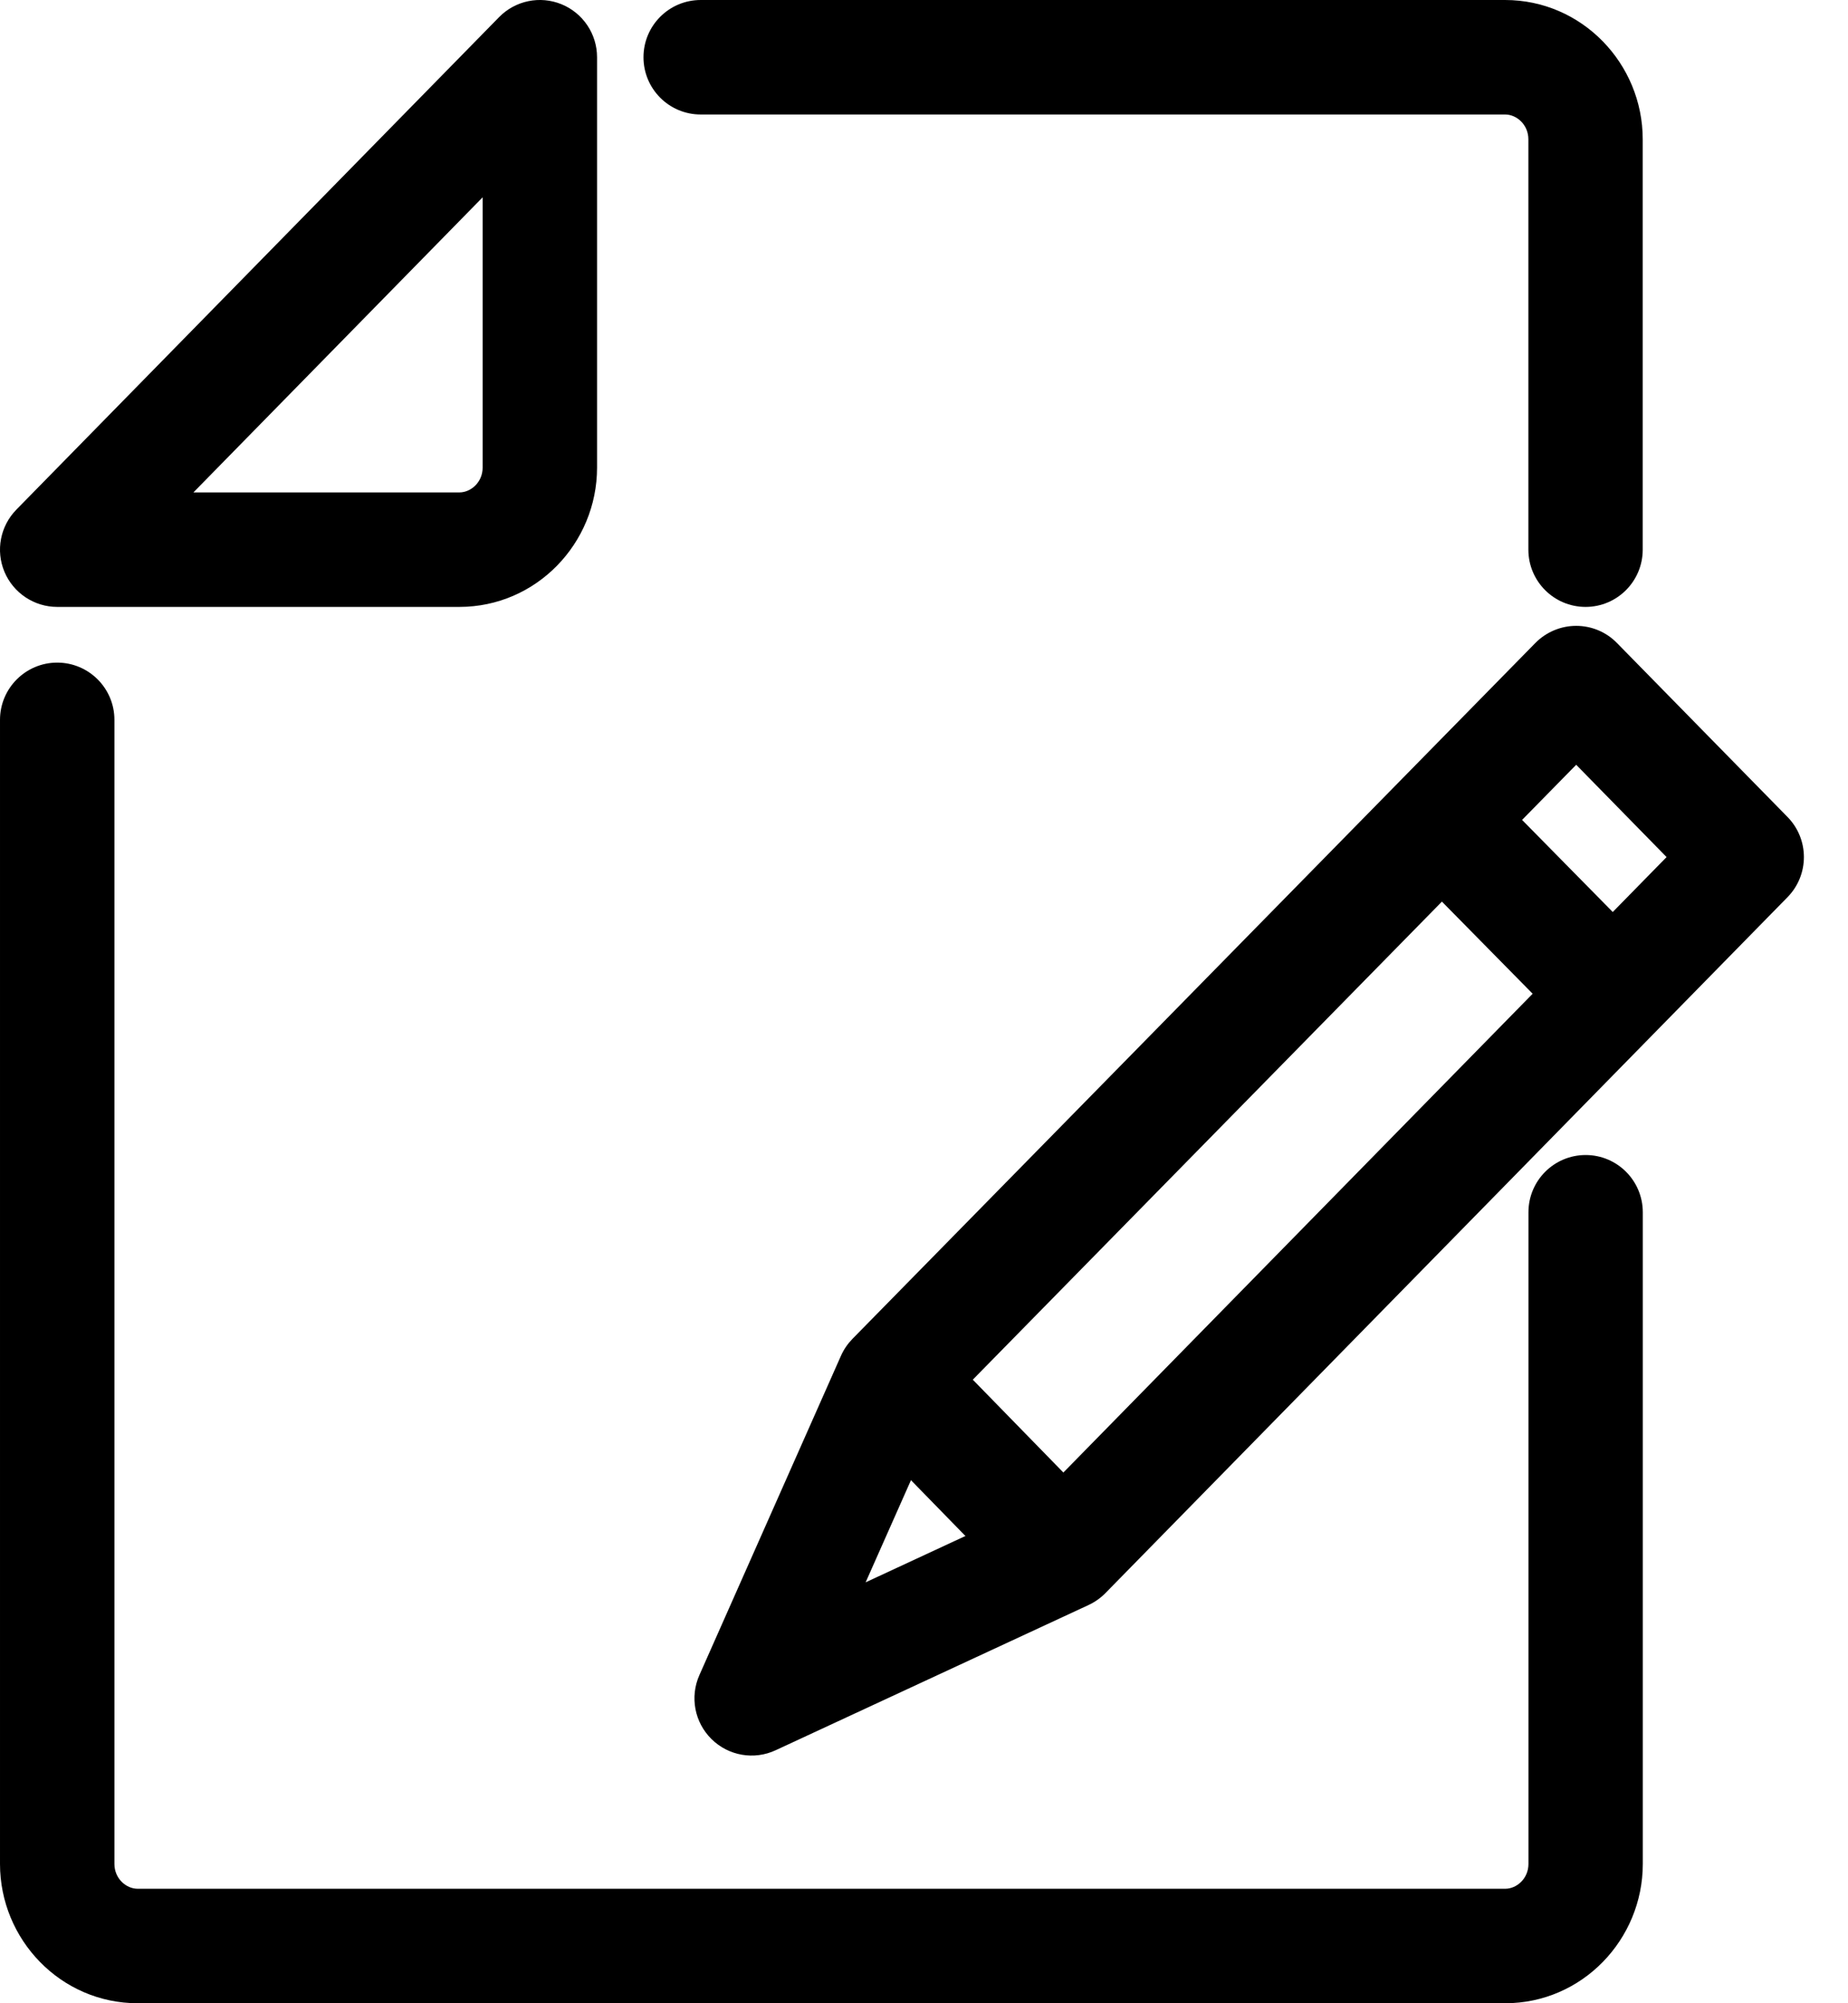
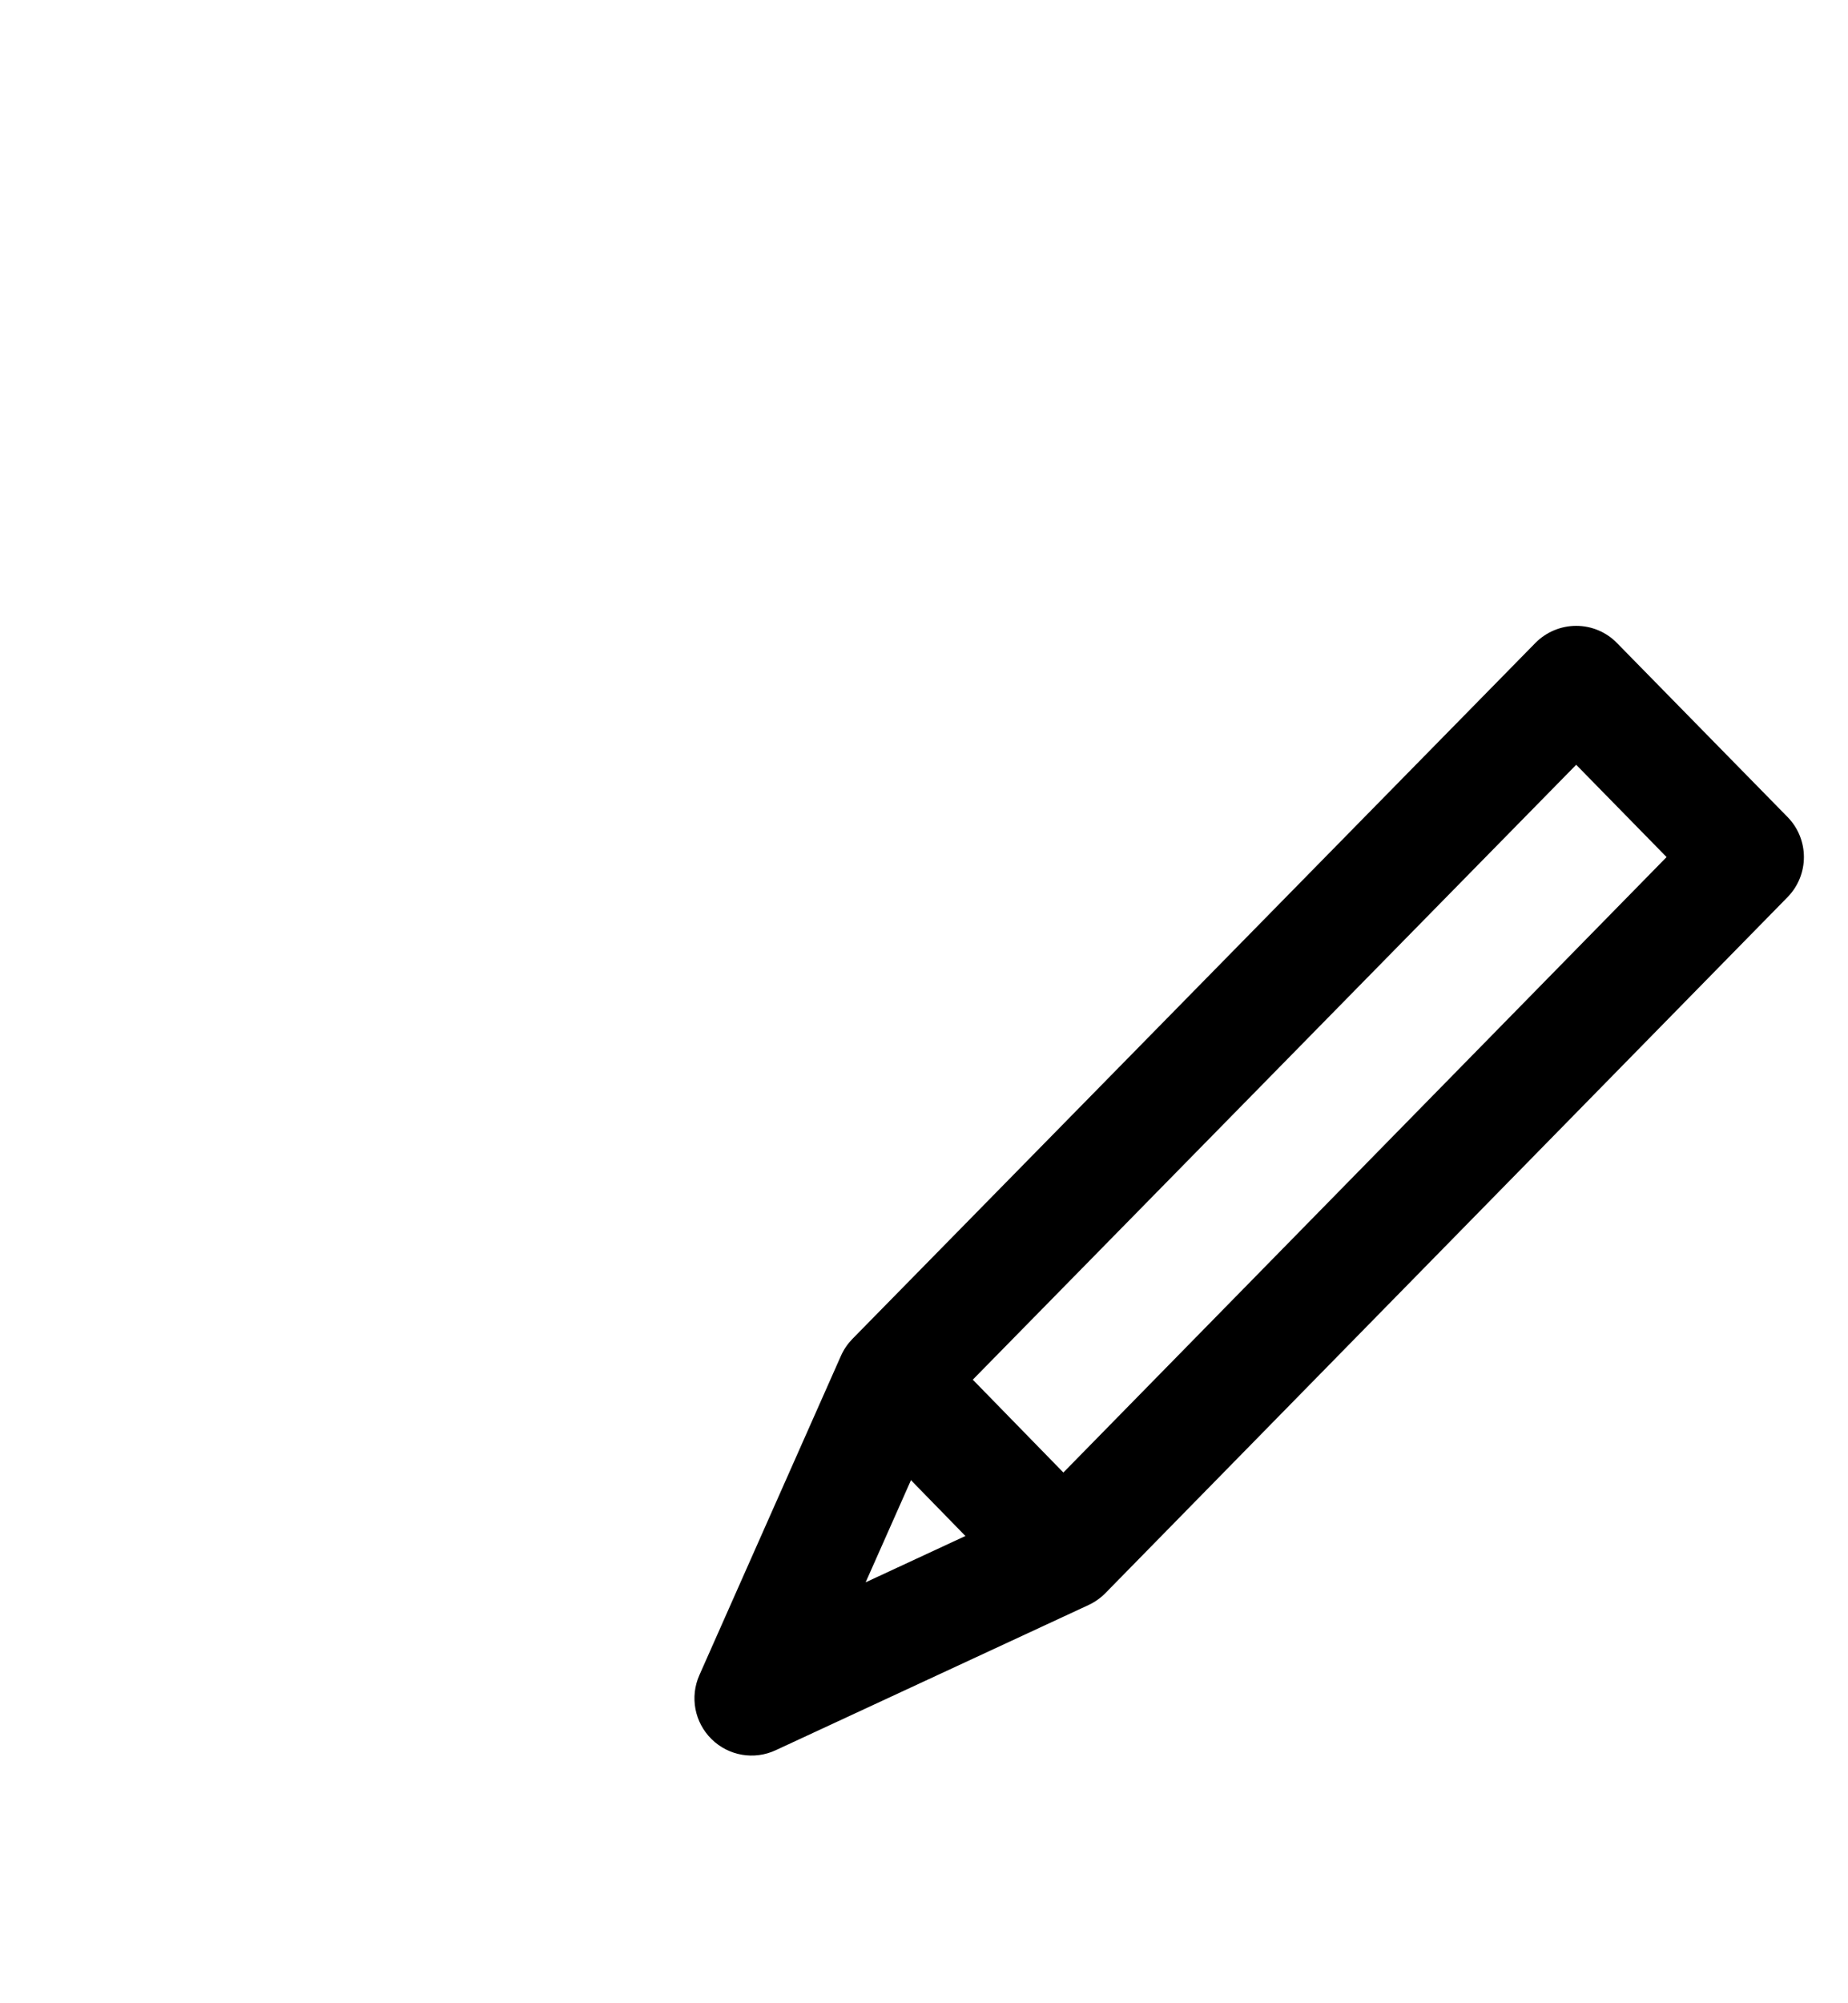
<svg xmlns="http://www.w3.org/2000/svg" width="24" height="26" viewBox="0 0 24 26" fill="none">
-   <path fill-rule="evenodd" clip-rule="evenodd" d="M7.292 0.055C7.571 0.169 7.754 0.441 7.754 0.743V6.069C7.754 7.051 6.965 7.877 5.966 7.877H0.743C0.444 7.877 0.174 7.697 0.058 7.422C-0.058 7.146 0.003 6.828 0.213 6.614L6.481 0.223C6.692 0.007 7.013 -0.059 7.292 0.055ZM2.512 6.391H5.966C6.117 6.391 6.268 6.258 6.268 6.069V2.561L2.512 6.391Z" fill="black" />
-   <path fill-rule="evenodd" clip-rule="evenodd" d="M0.743 8.6C1.153 8.6 1.486 8.933 1.486 9.343V24.192C1.486 24.381 1.637 24.514 1.788 24.514H19.548C19.699 24.514 19.85 24.381 19.85 24.192V15.734C19.85 15.324 20.182 14.991 20.593 14.991C21.003 14.991 21.335 15.324 21.335 15.734V24.192C21.335 25.174 20.546 26 19.548 26H1.788C0.789 26 2.01325e-05 25.174 2.01325e-05 24.192V9.343C2.01325e-05 8.933 0.333 8.6 0.743 8.6Z" fill="black" />
-   <path fill-rule="evenodd" clip-rule="evenodd" d="M8.357 0.743C8.357 0.333 8.689 2.33192e-05 9.1 2.33192e-05H19.547C20.545 2.33192e-05 21.334 0.826 21.334 1.808V7.134C21.334 7.544 21.002 7.877 20.592 7.877C20.181 7.877 19.849 7.544 19.849 7.134V1.808C19.849 1.619 19.698 1.486 19.547 1.486H9.1C8.689 1.486 8.357 1.153 8.357 0.743Z" fill="black" />
  <path fill-rule="evenodd" clip-rule="evenodd" d="M20.47 8.123C20.67 8.123 20.861 8.203 21 8.346L23.215 10.604C23.498 10.893 23.498 11.355 23.215 11.644L14.356 20.677C14.293 20.741 14.219 20.793 14.138 20.831L10.074 22.716C9.793 22.847 9.461 22.789 9.241 22.572C9.02 22.355 8.957 22.024 9.083 21.741L10.921 17.598C10.957 17.516 11.008 17.442 11.07 17.378L19.94 8.345C20.08 8.203 20.271 8.123 20.47 8.123ZM12.225 18.323L11.242 20.537L13.39 19.54L21.644 11.124L20.47 9.926L12.225 18.323Z" fill="black" />
-   <path fill-rule="evenodd" clip-rule="evenodd" d="M19.262 10.129L21.488 12.388L20.429 13.43L18.204 11.172L19.262 10.129Z" fill="black" />
  <path fill-rule="evenodd" clip-rule="evenodd" d="M12.138 17.399L14.353 19.668L13.29 20.706L11.075 18.437L12.138 17.399Z" fill="black" />
</svg>